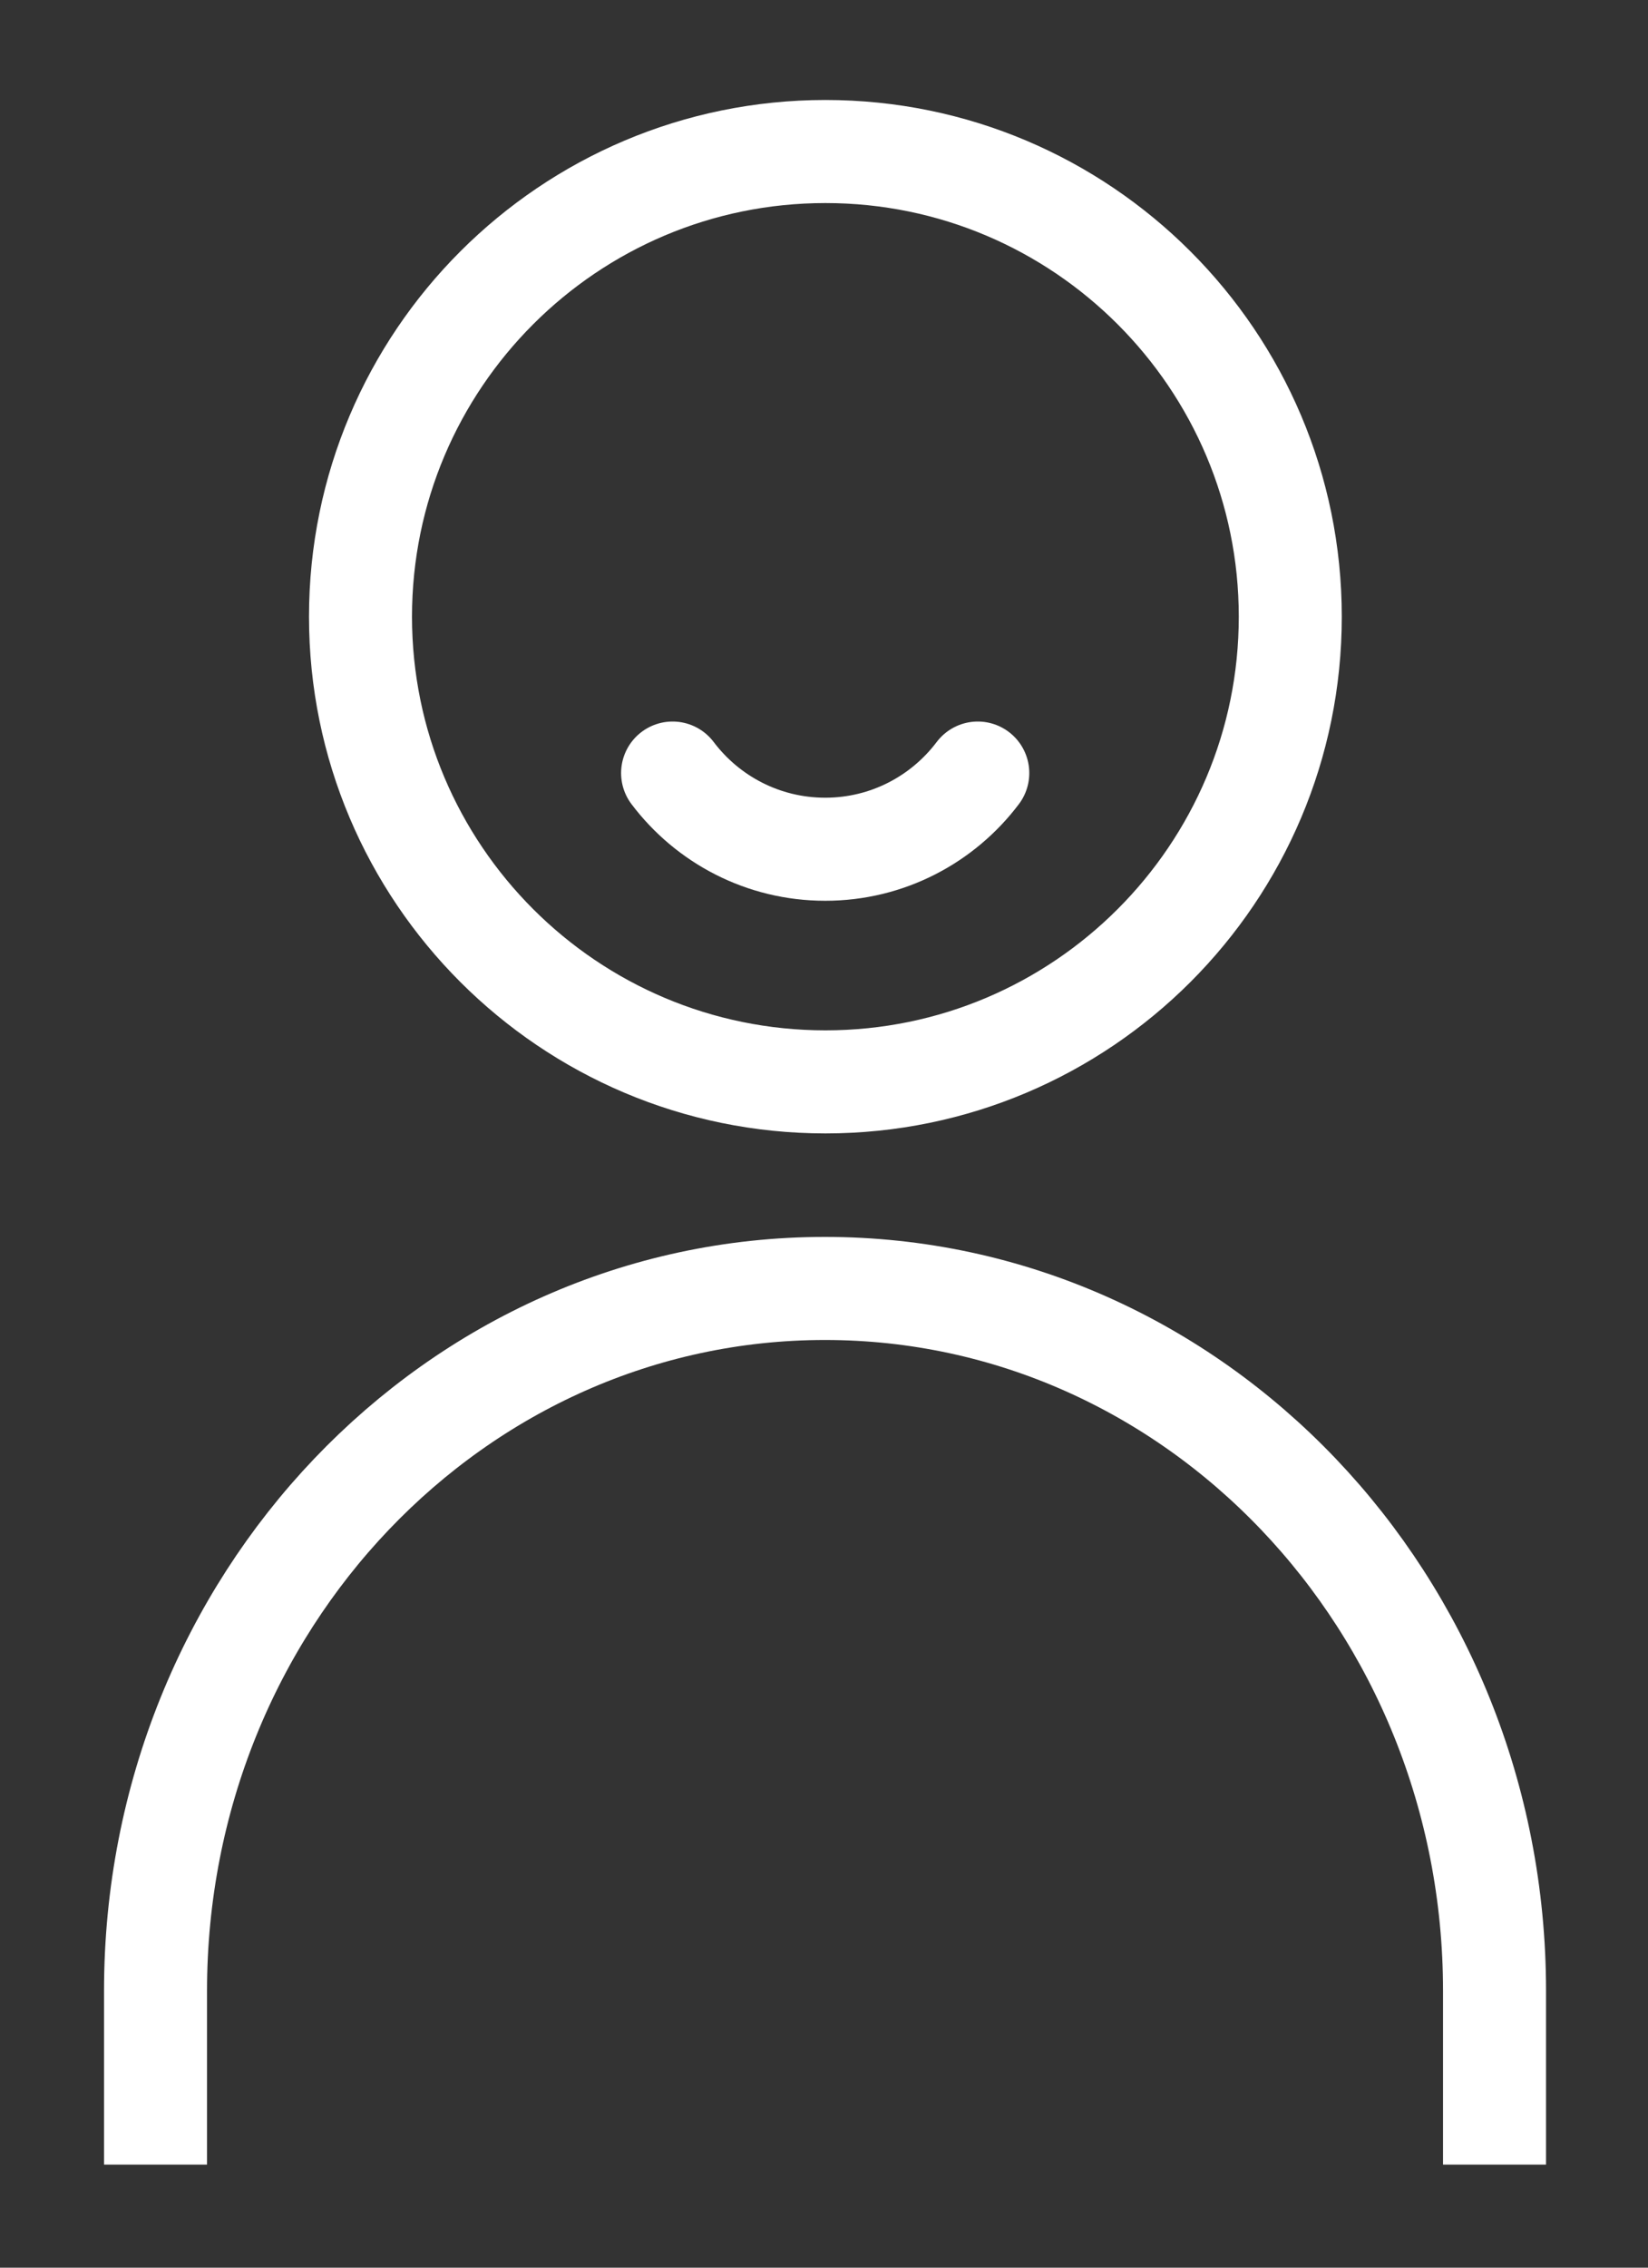
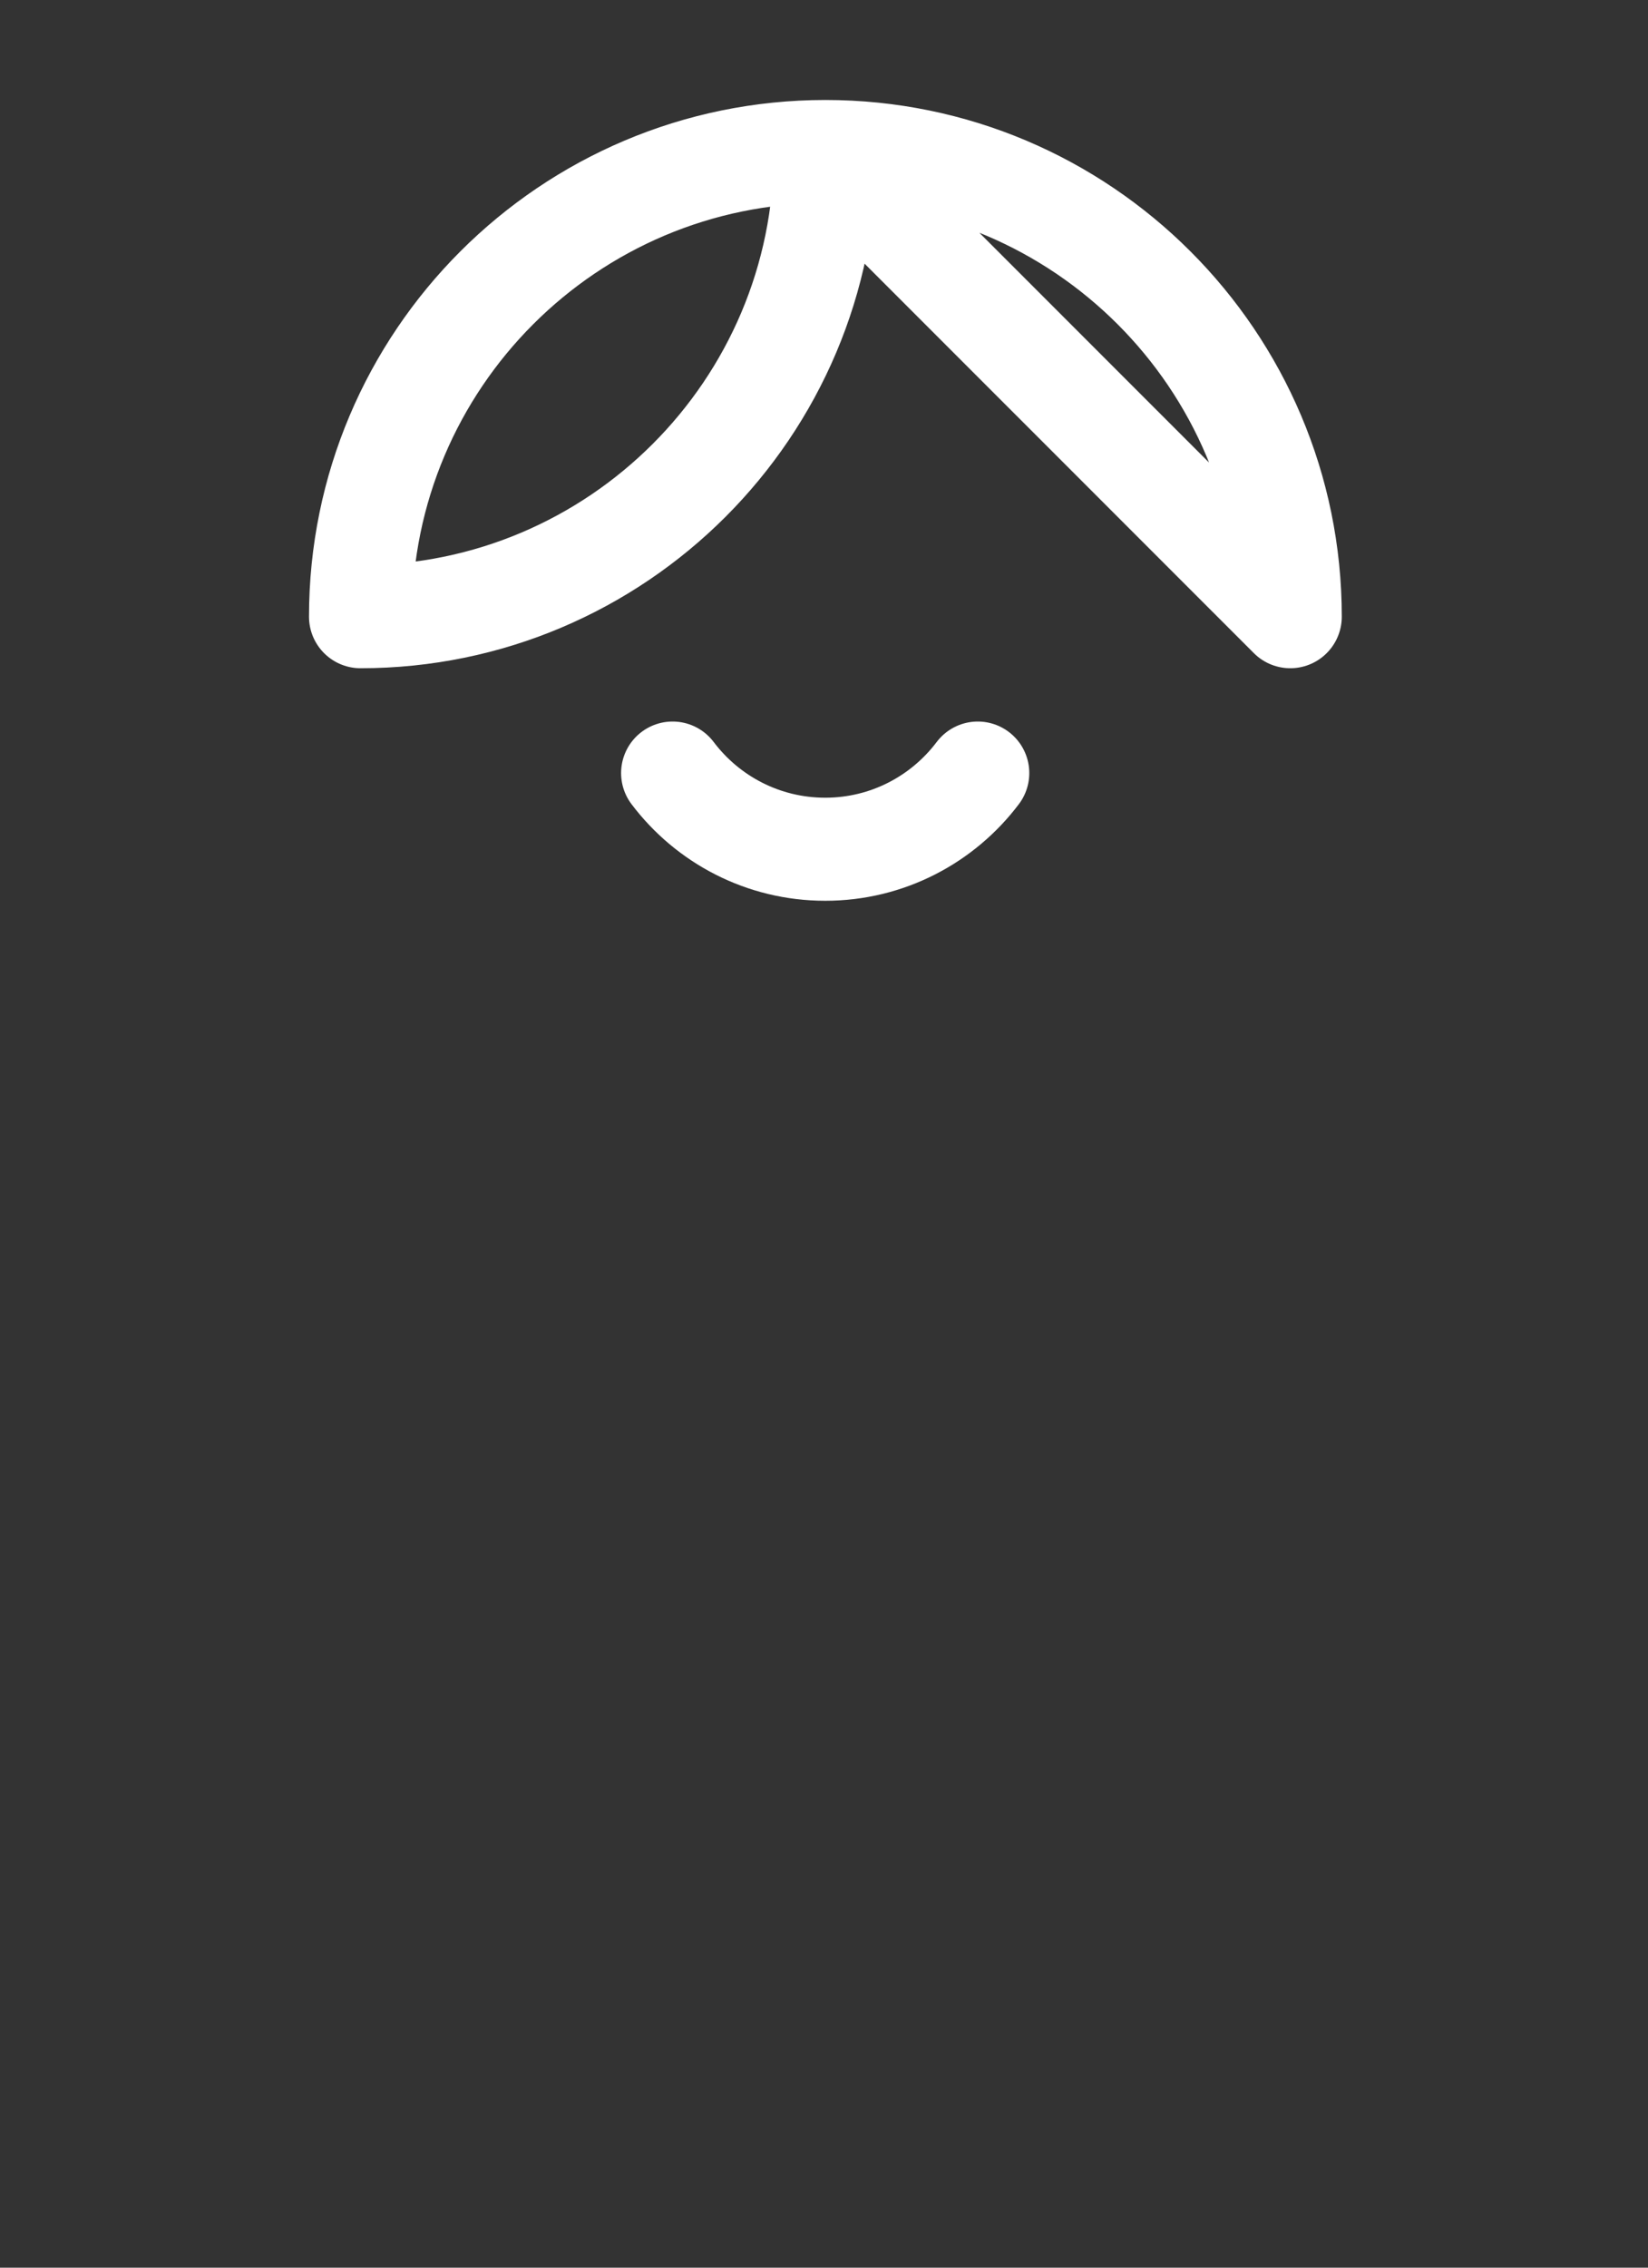
<svg xmlns="http://www.w3.org/2000/svg" id="SVGDoc" width="16" height="22" version="1.1" viewBox="0 0 16 22">
  <rect x="0" y="0" width="16" height="22" fill="#333333" stroke="none" />
  <defs />
  <desc>Generated with Avocode.</desc>
  <g>
    <g>
      <title>Group</title>
      <g>
        <title>Path</title>
-         <path d="M12.527,5.983c0,-2.491 -2.023,-4.513 -4.513,-4.513c-2.491,0 -4.514,2.022 -4.514,4.513c0,2.491 2.023,4.513 4.514,4.513c2.49,0 4.513,-2.022 4.513,-4.513z" fill-opacity="0" fill="#ffffff" stroke-linejoin="round" stroke-linecap="round" stroke-opacity="1" stroke="#fff" stroke-miterlimit="20" stroke-width="1" />
+         <path d="M12.527,5.983c0,-2.491 -2.023,-4.513 -4.513,-4.513c-2.491,0 -4.514,2.022 -4.514,4.513c2.49,0 4.513,-2.022 4.513,-4.513z" fill-opacity="0" fill="#ffffff" stroke-linejoin="round" stroke-linecap="round" stroke-opacity="1" stroke="#fff" stroke-miterlimit="20" stroke-width="1" />
      </g>
      <g>
        <title>Path</title>
        <path d="M9.493,7.5c-0.339,0.449 -0.877,0.739 -1.481,0.739c-0.605,0 -1.143,-0.29 -1.482,-0.739" fill-opacity="0" fill="#ffffff" stroke-linejoin="round" stroke-linecap="round" stroke-opacity="1" stroke="#fff" stroke-miterlimit="20" stroke-width="1" />
      </g>
      <g>
        <title>Path</title>
-         <path d="M14.51,21v0v-1.686c0,-3.764 -2.911,-6.814 -6.501,-6.814c-3.589,0 -6.499,3.05 -6.499,6.814v1.686v0" fill-opacity="0" fill="#ffffff" stroke-linejoin="round" stroke-linecap="butt" stroke-opacity="1" stroke="#fff" stroke-miterlimit="20" stroke-width="1" />
      </g>
    </g>
  </g>
</svg>